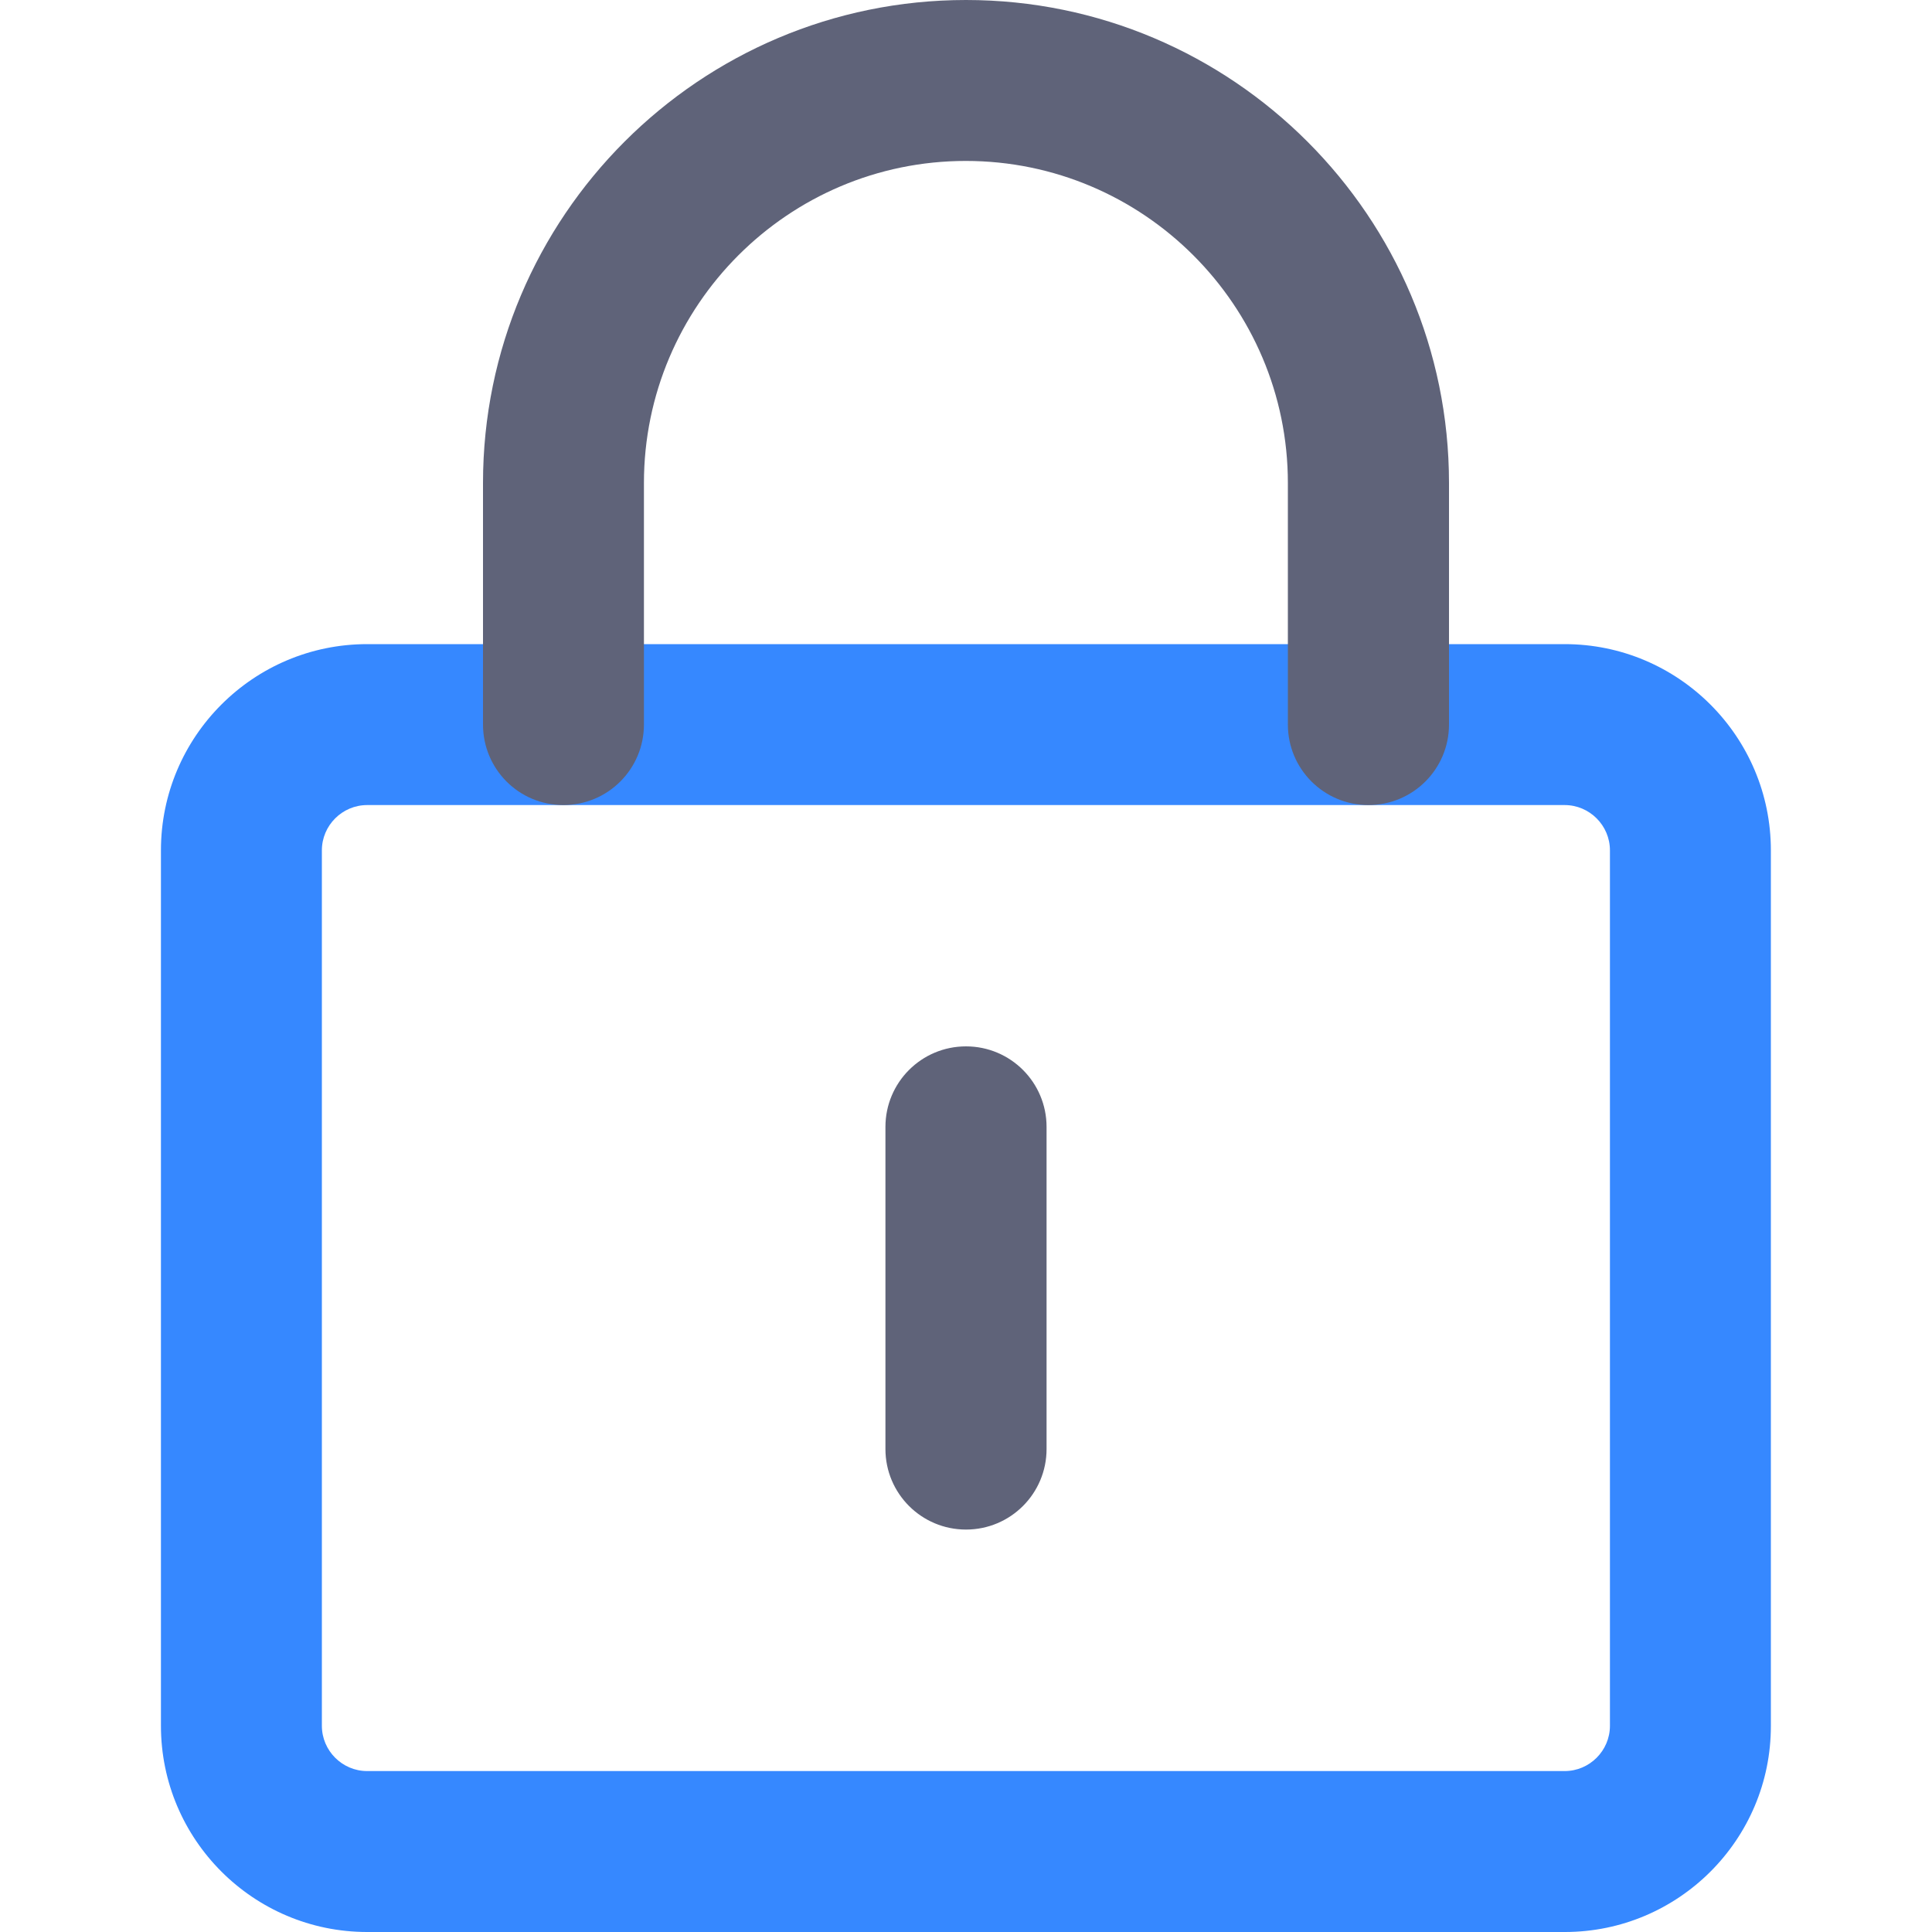
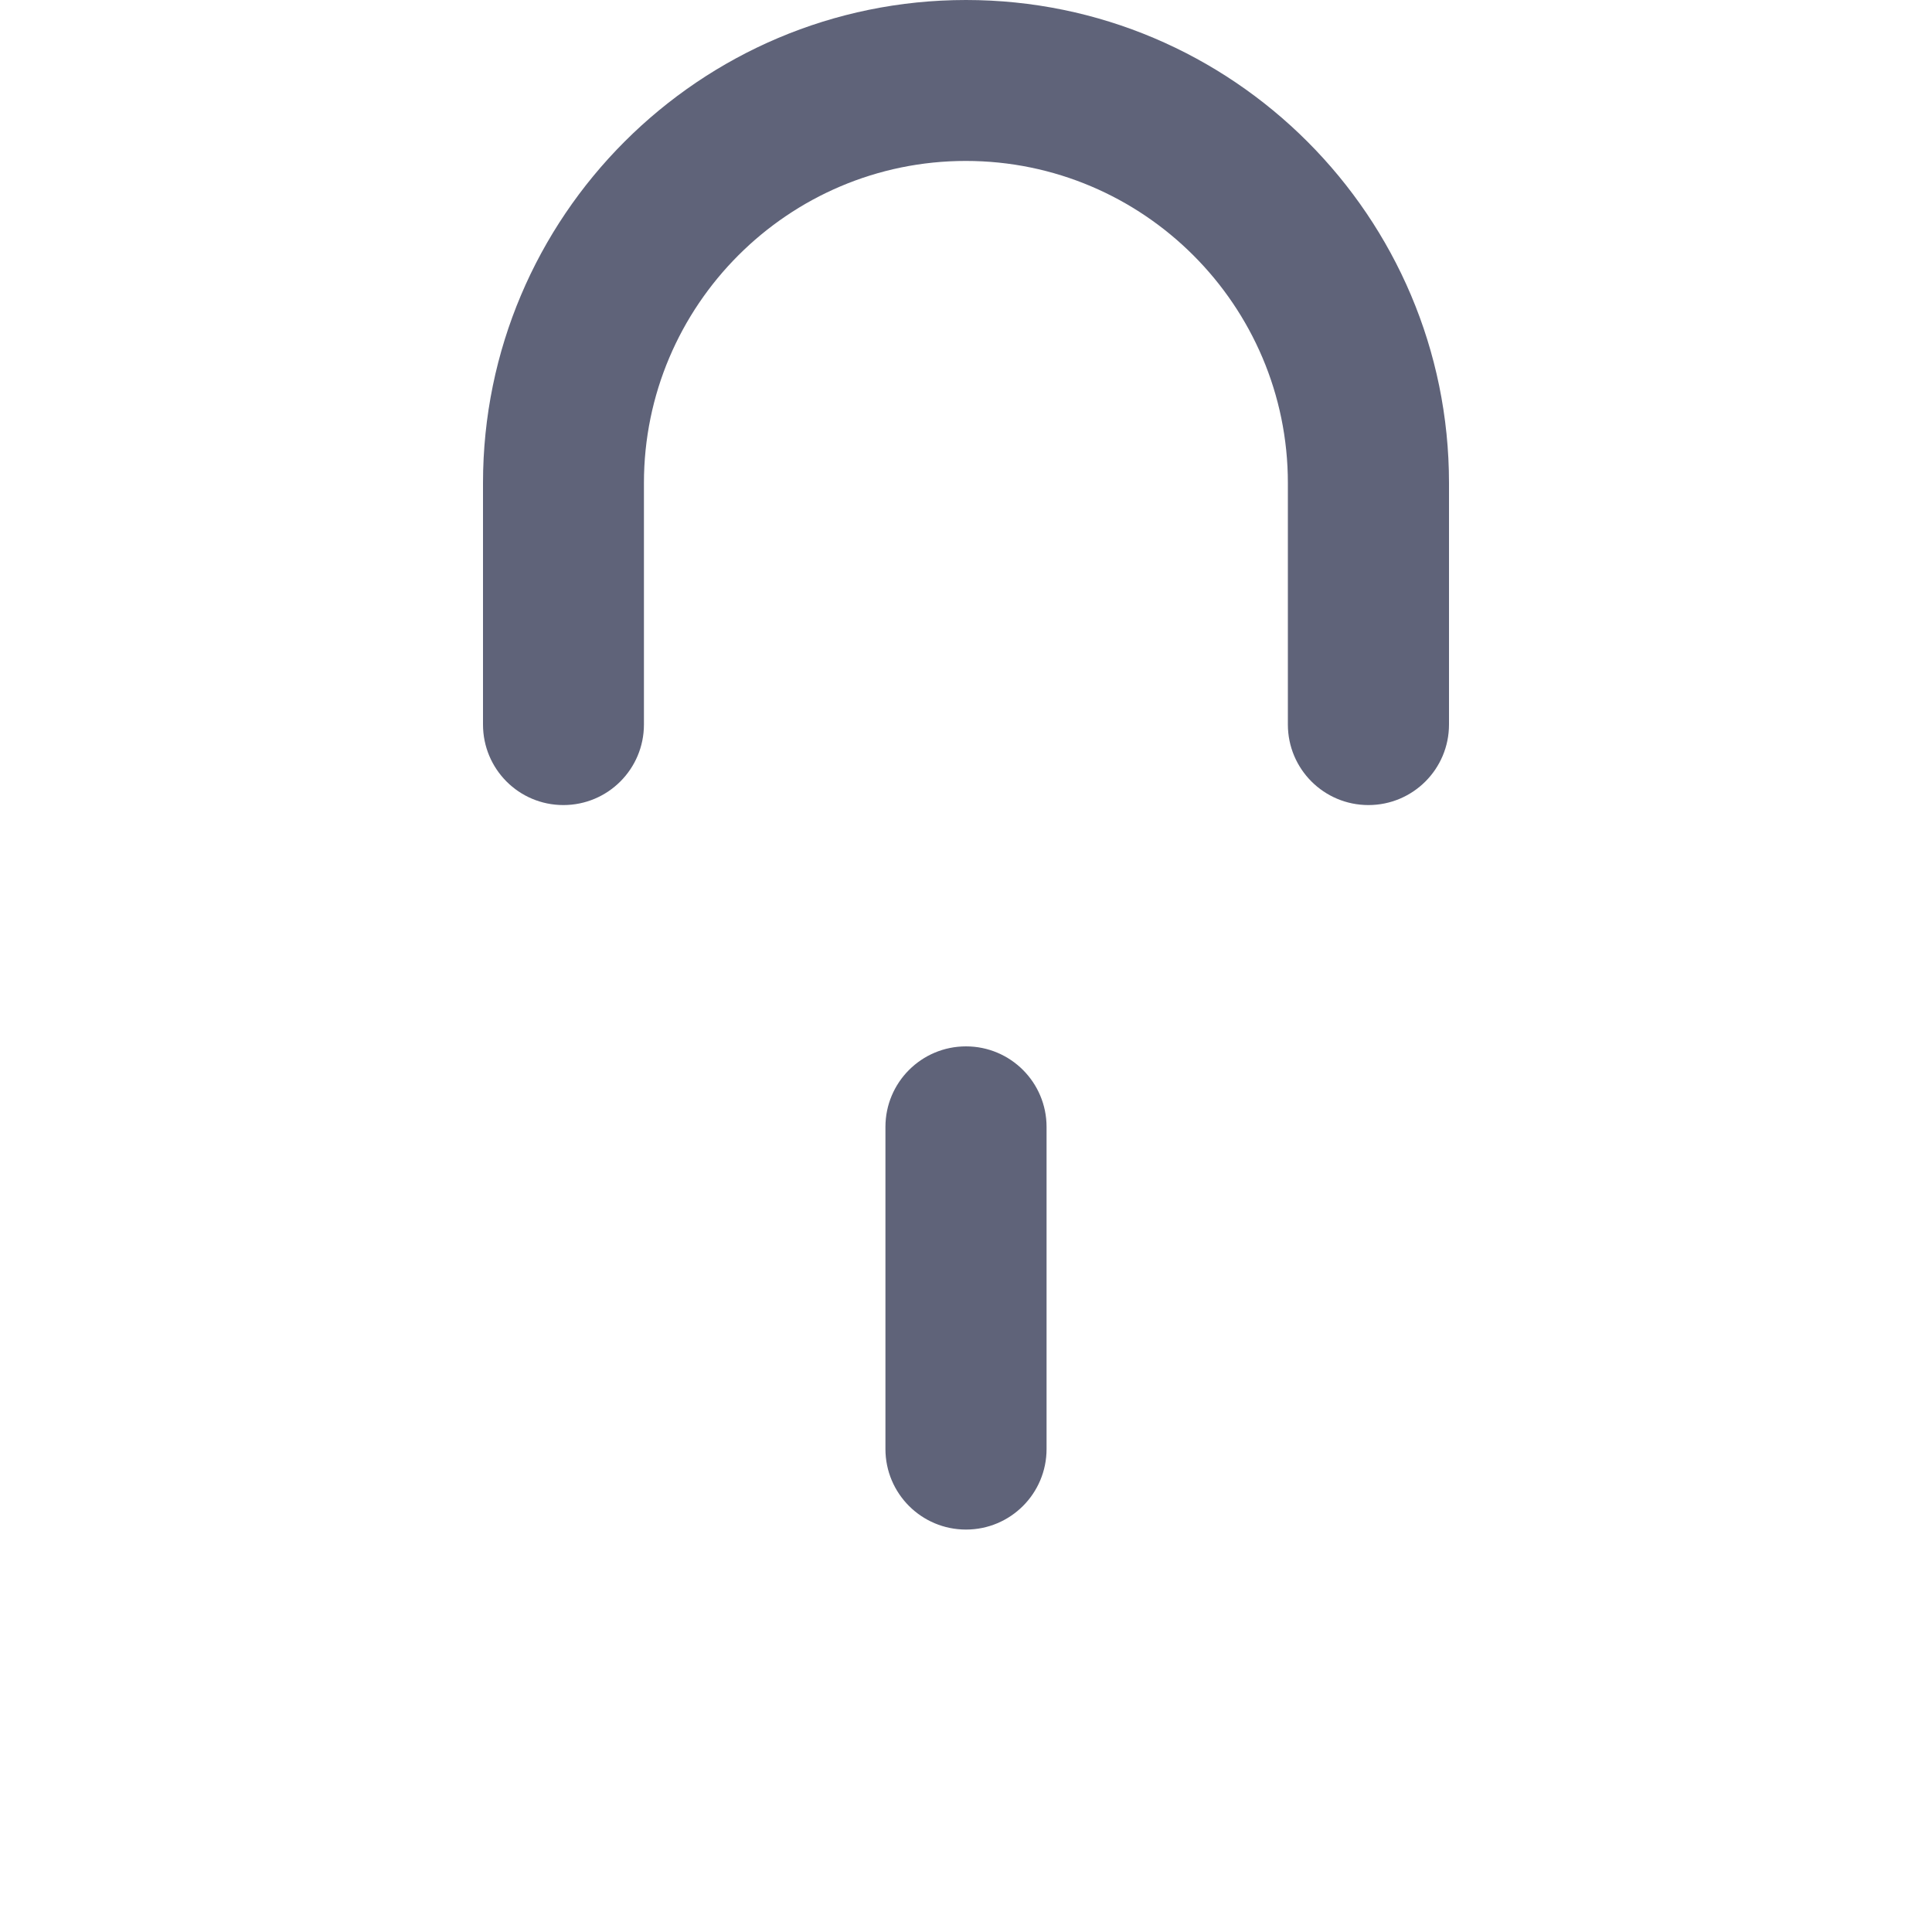
<svg xmlns="http://www.w3.org/2000/svg" width="800px" height="800px" viewBox="0 0 1024 1024" class="icon" version="1.1">
-   <path d="M829.4 1024H194.6c-60.3 0-109.3-49-109.3-109.3v-464c0-60.3 49-109.3 109.3-109.3h634.7c60.3 0 109.3 49 109.3 109.3v464c0.1 60.3-49 109.3-109.2 109.3zM194.6 426.7c-13.2 0-24 10.8-24 24v464c0 13.2 10.8 24 24 24h634.7c13.2 0 24-10.8 24-24v-464c0-13.2-10.8-24-24-24H194.6z" fill="#3688FF" />
  <path d="M725.3 426.7c-23.6 0-42.7-19.1-42.7-42.7V256c0-94.1-76.6-170.7-170.7-170.7S341.3 161.9 341.3 256v128c0 23.6-19.1 42.7-42.7 42.7S256 407.6 256 384V256C256 114.8 370.8 0 512 0s256 114.8 256 256v128c0 23.6-19.1 42.7-42.7 42.7zM512 810.7c-23.6 0-42.7-19.1-42.7-42.7V597.3c0-23.6 19.1-42.7 42.7-42.7s42.7 19.1 42.7 42.7V768c0 23.6-19.1 42.7-42.7 42.7z" fill="#5F6379" />
</svg>